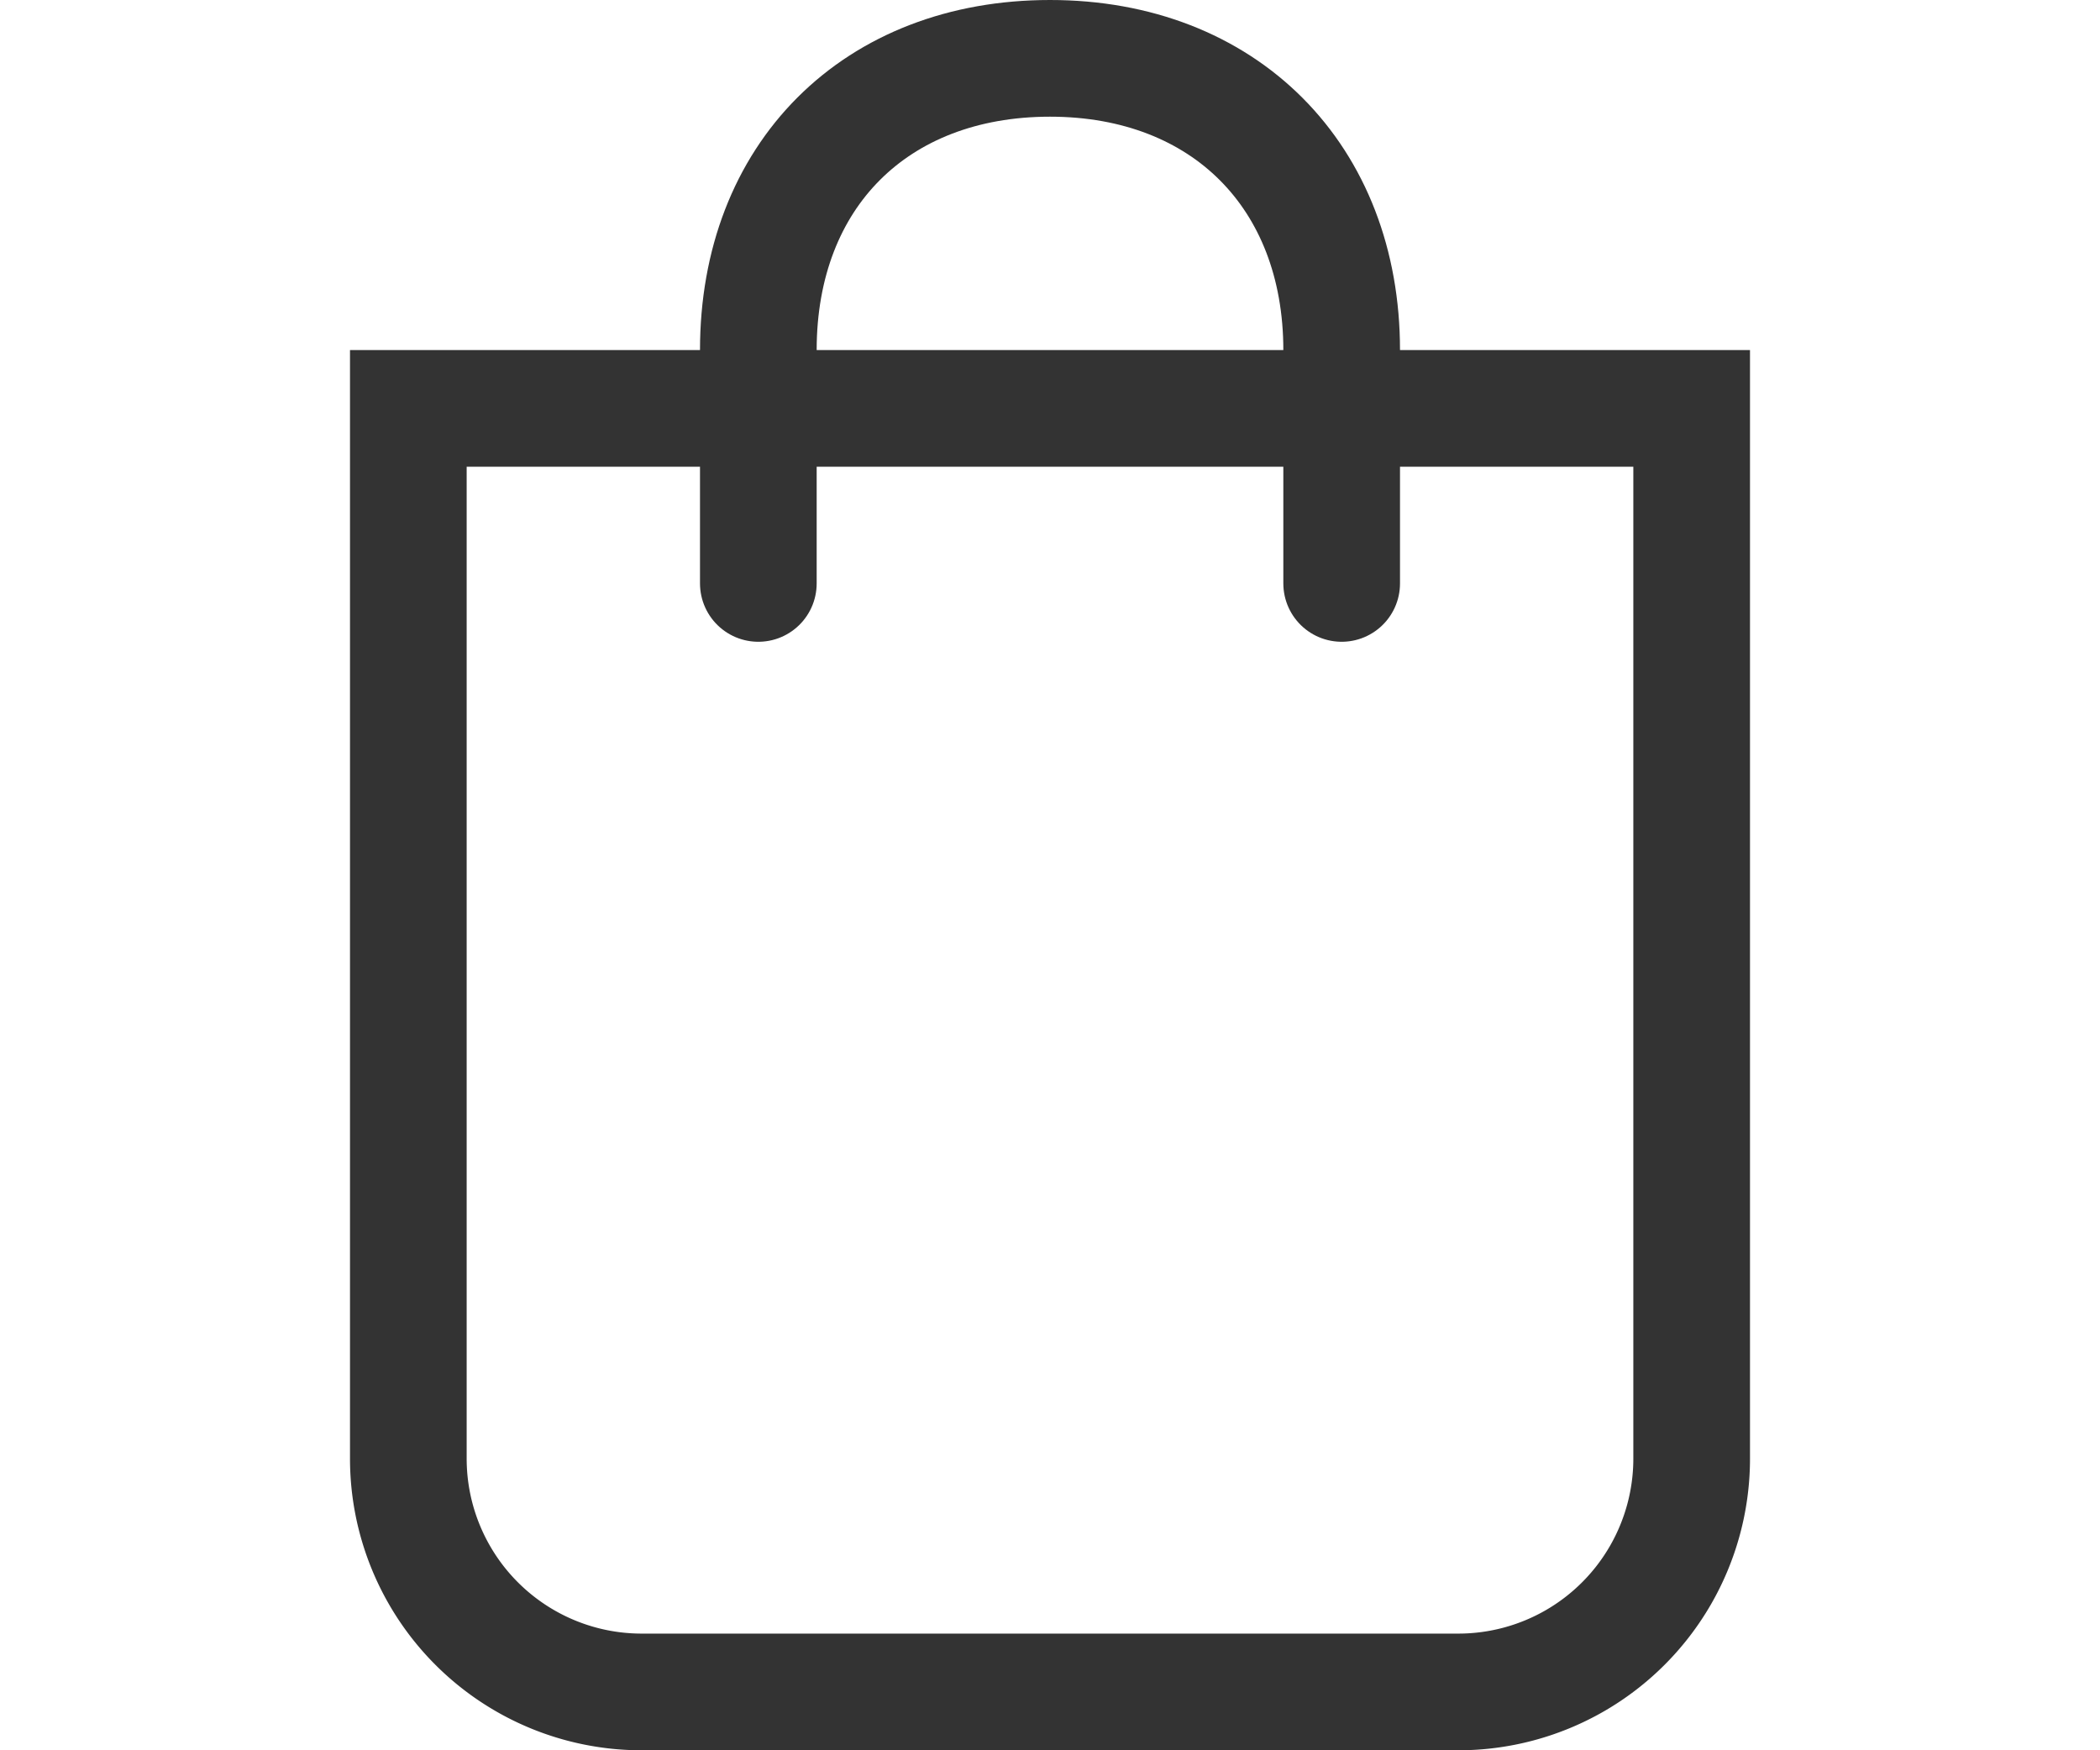
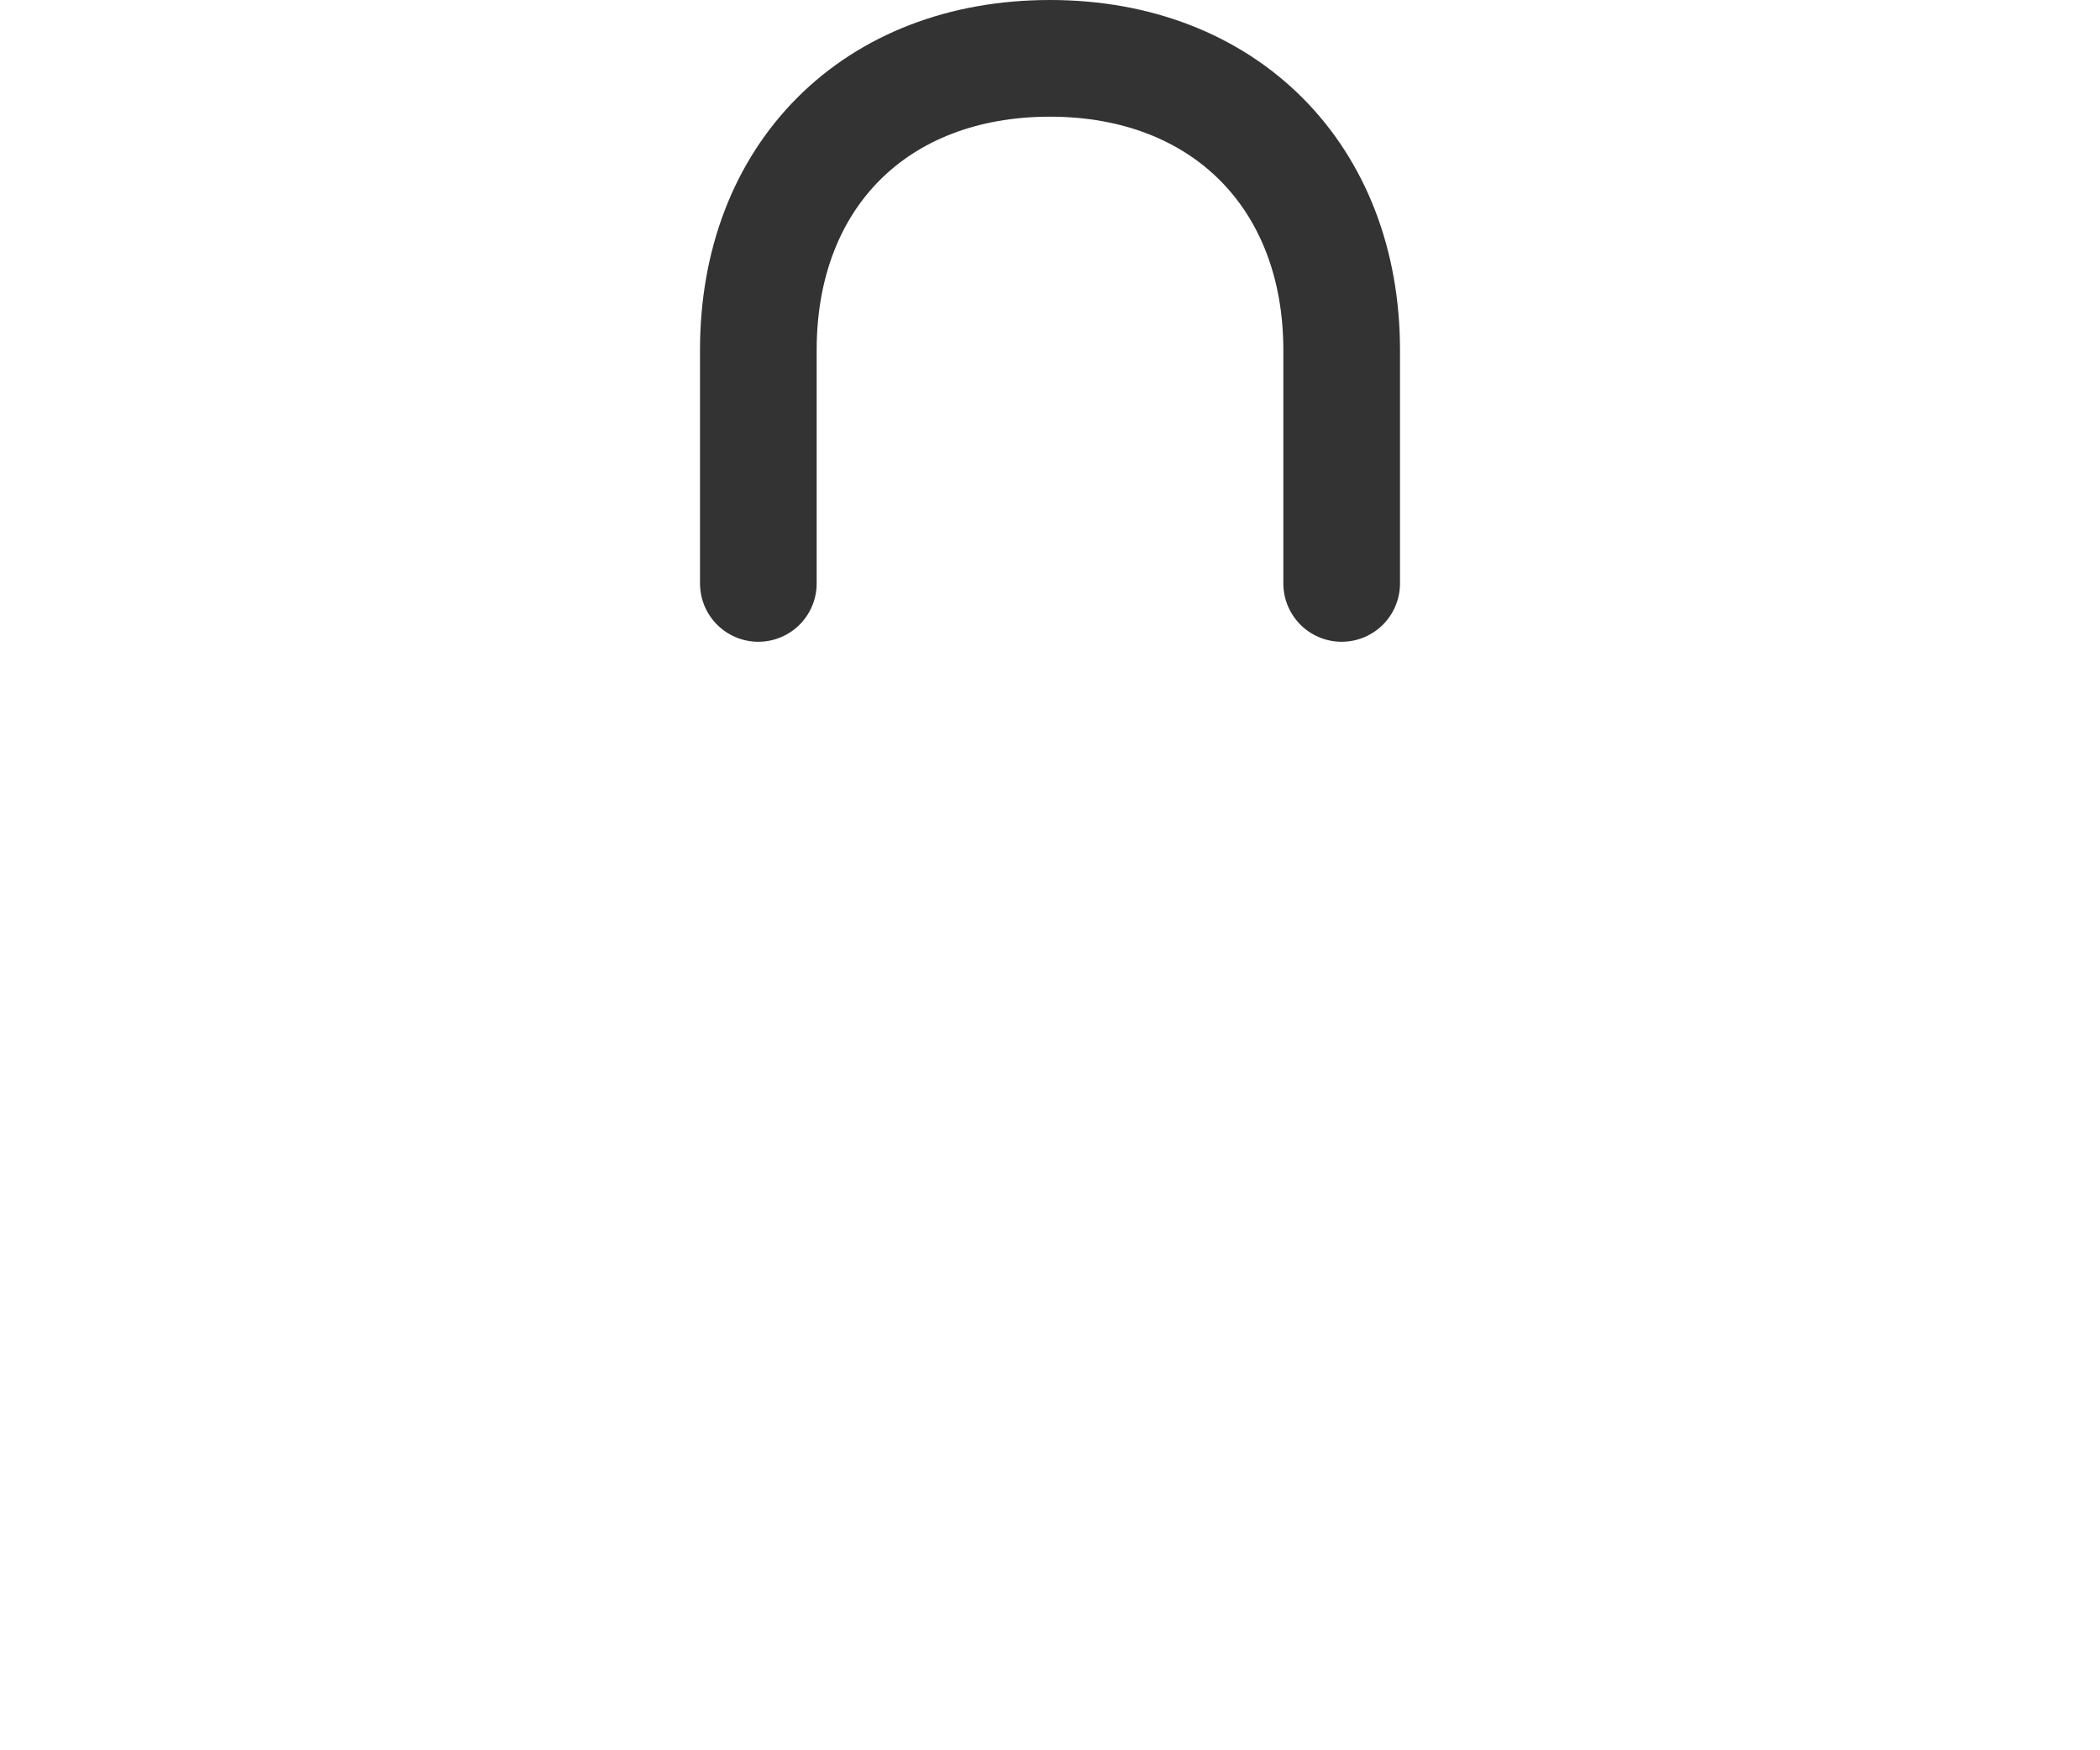
<svg xmlns="http://www.w3.org/2000/svg" class="icon-default" width="36" height="30" viewBox="0 0 36 30">
  <g fill="none" fill-rule="evenodd">
-     <path d="M7 7h22v18a4 4 0 0 1-4 4H11a4 4 0 0 1-4-4V7z" stroke="#333" stroke-width="2" />
    <path d="M13 10V6c0-2.993 2.009-5 5-5s5 2.026 5 5v4" stroke="#333" stroke-width="2" stroke-linecap="round" stroke-linejoin="round" />
  </g>
</svg>